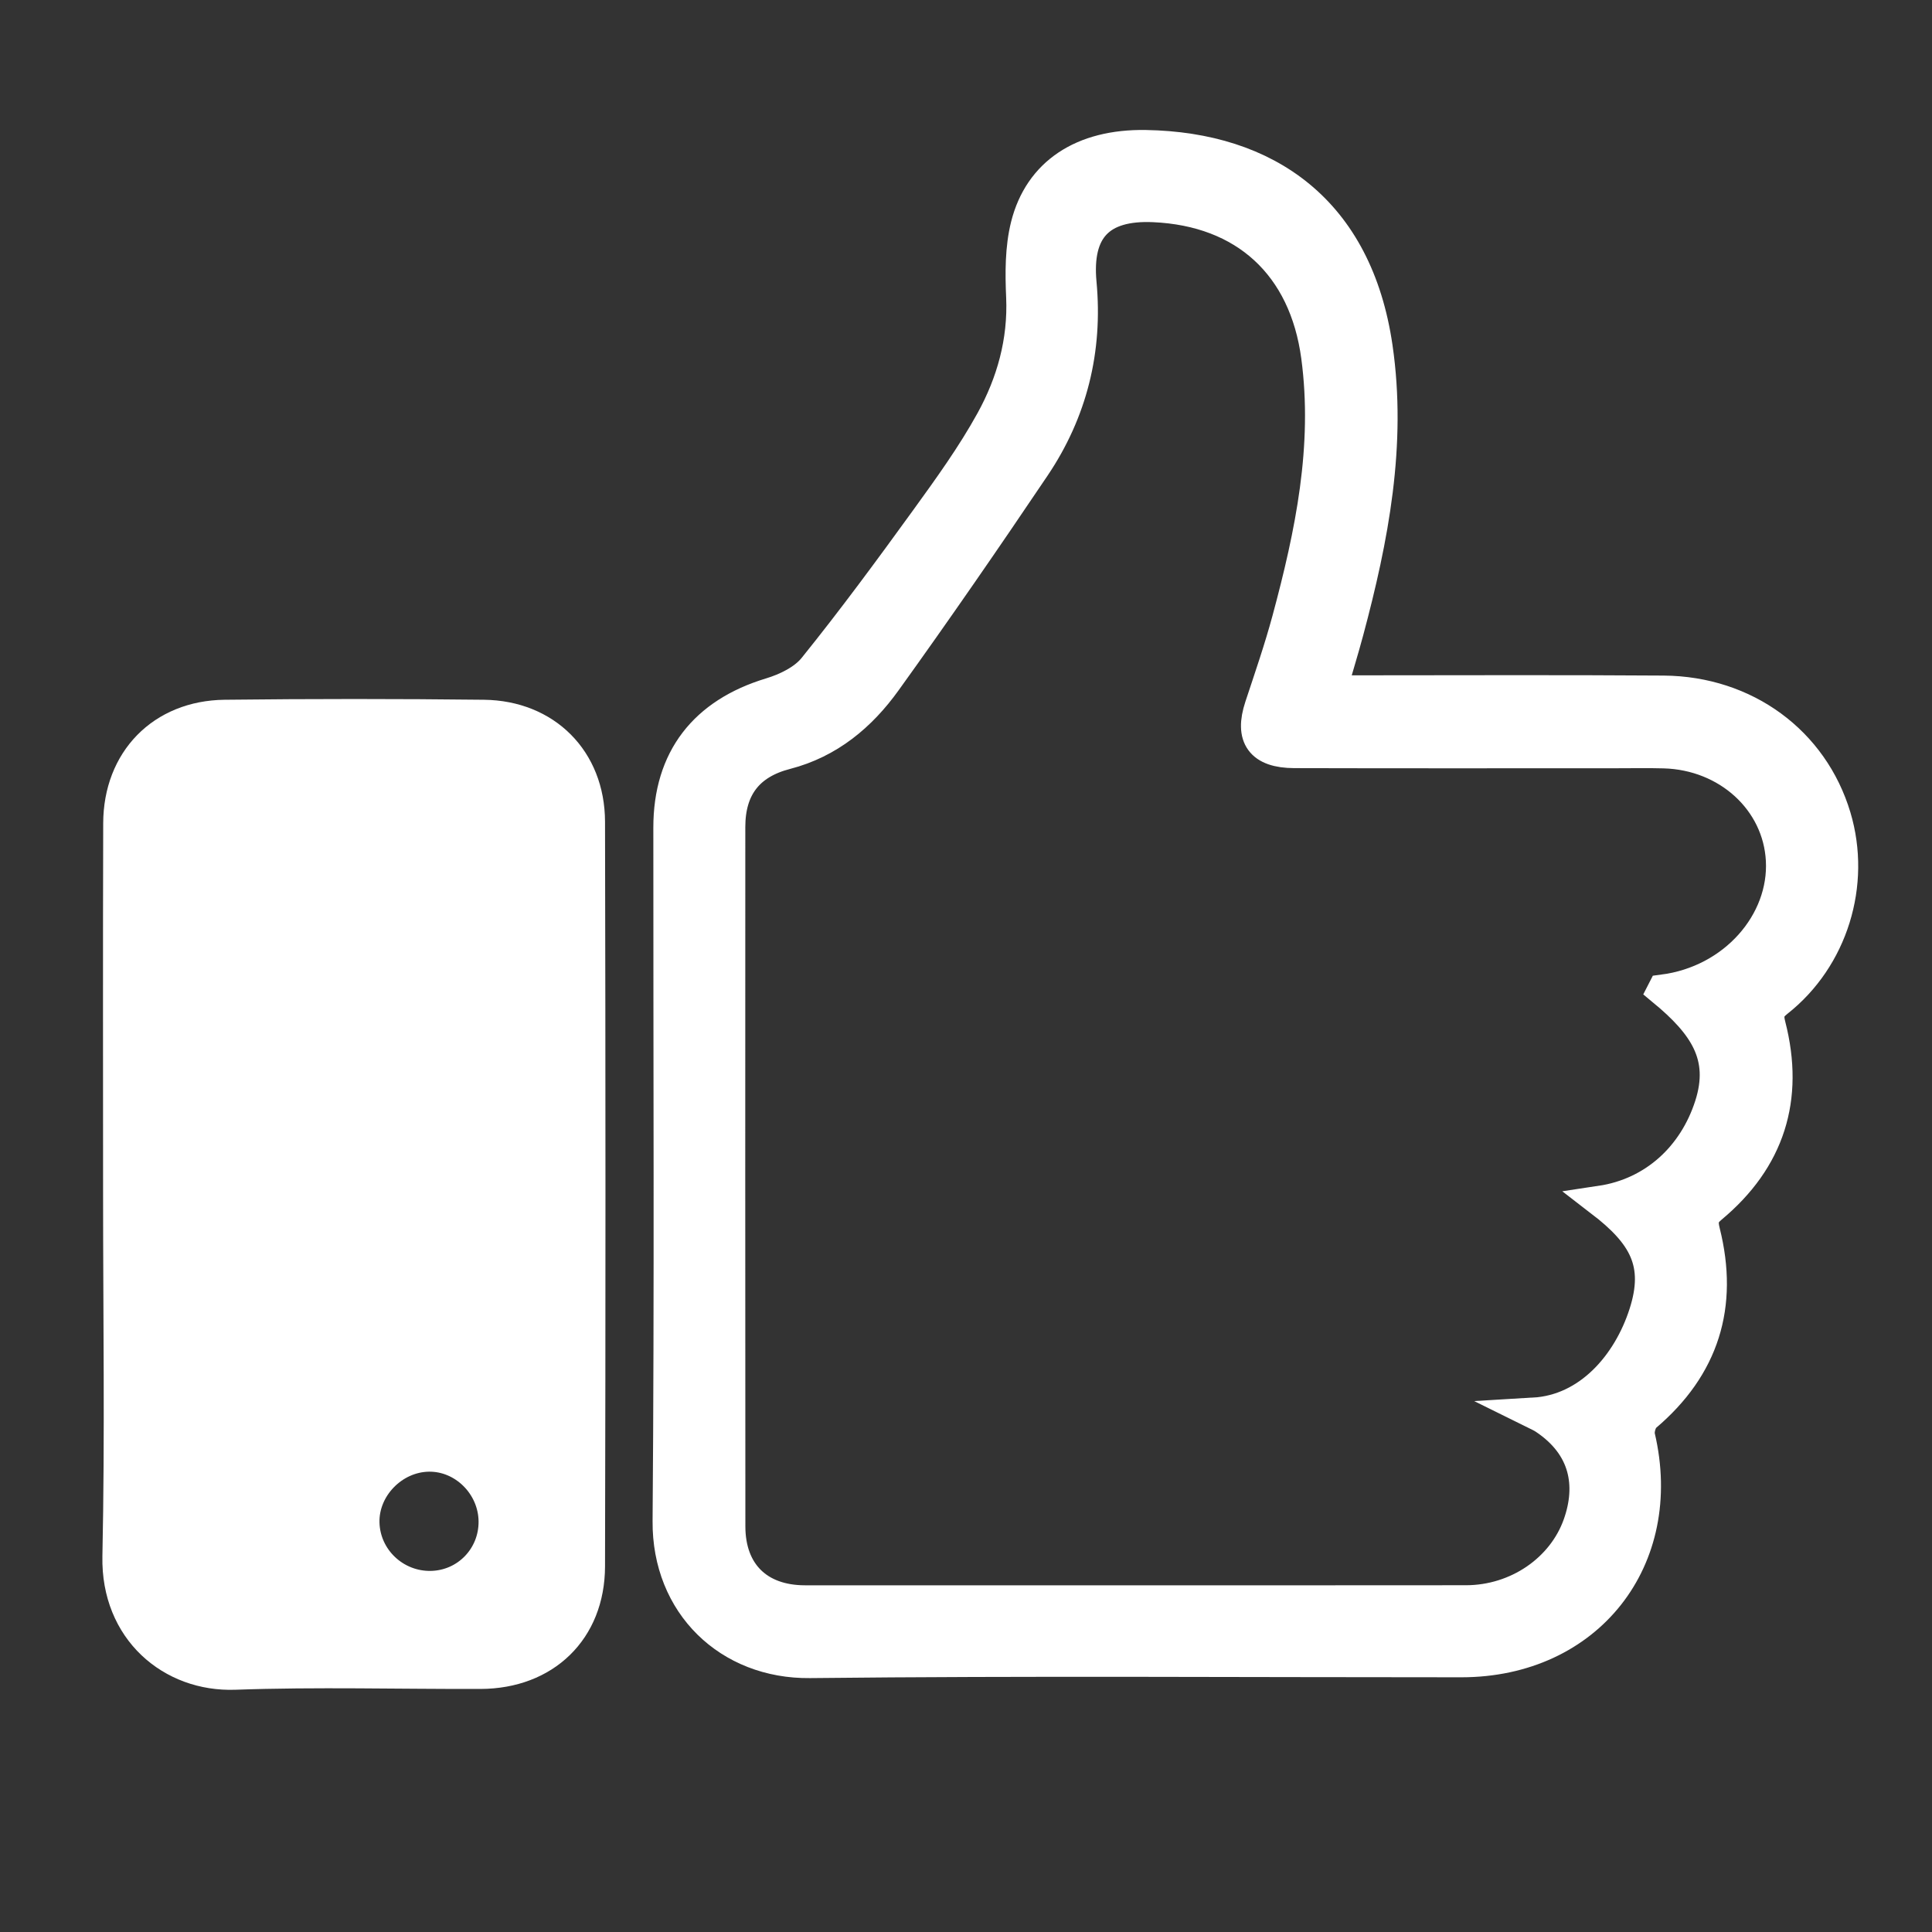
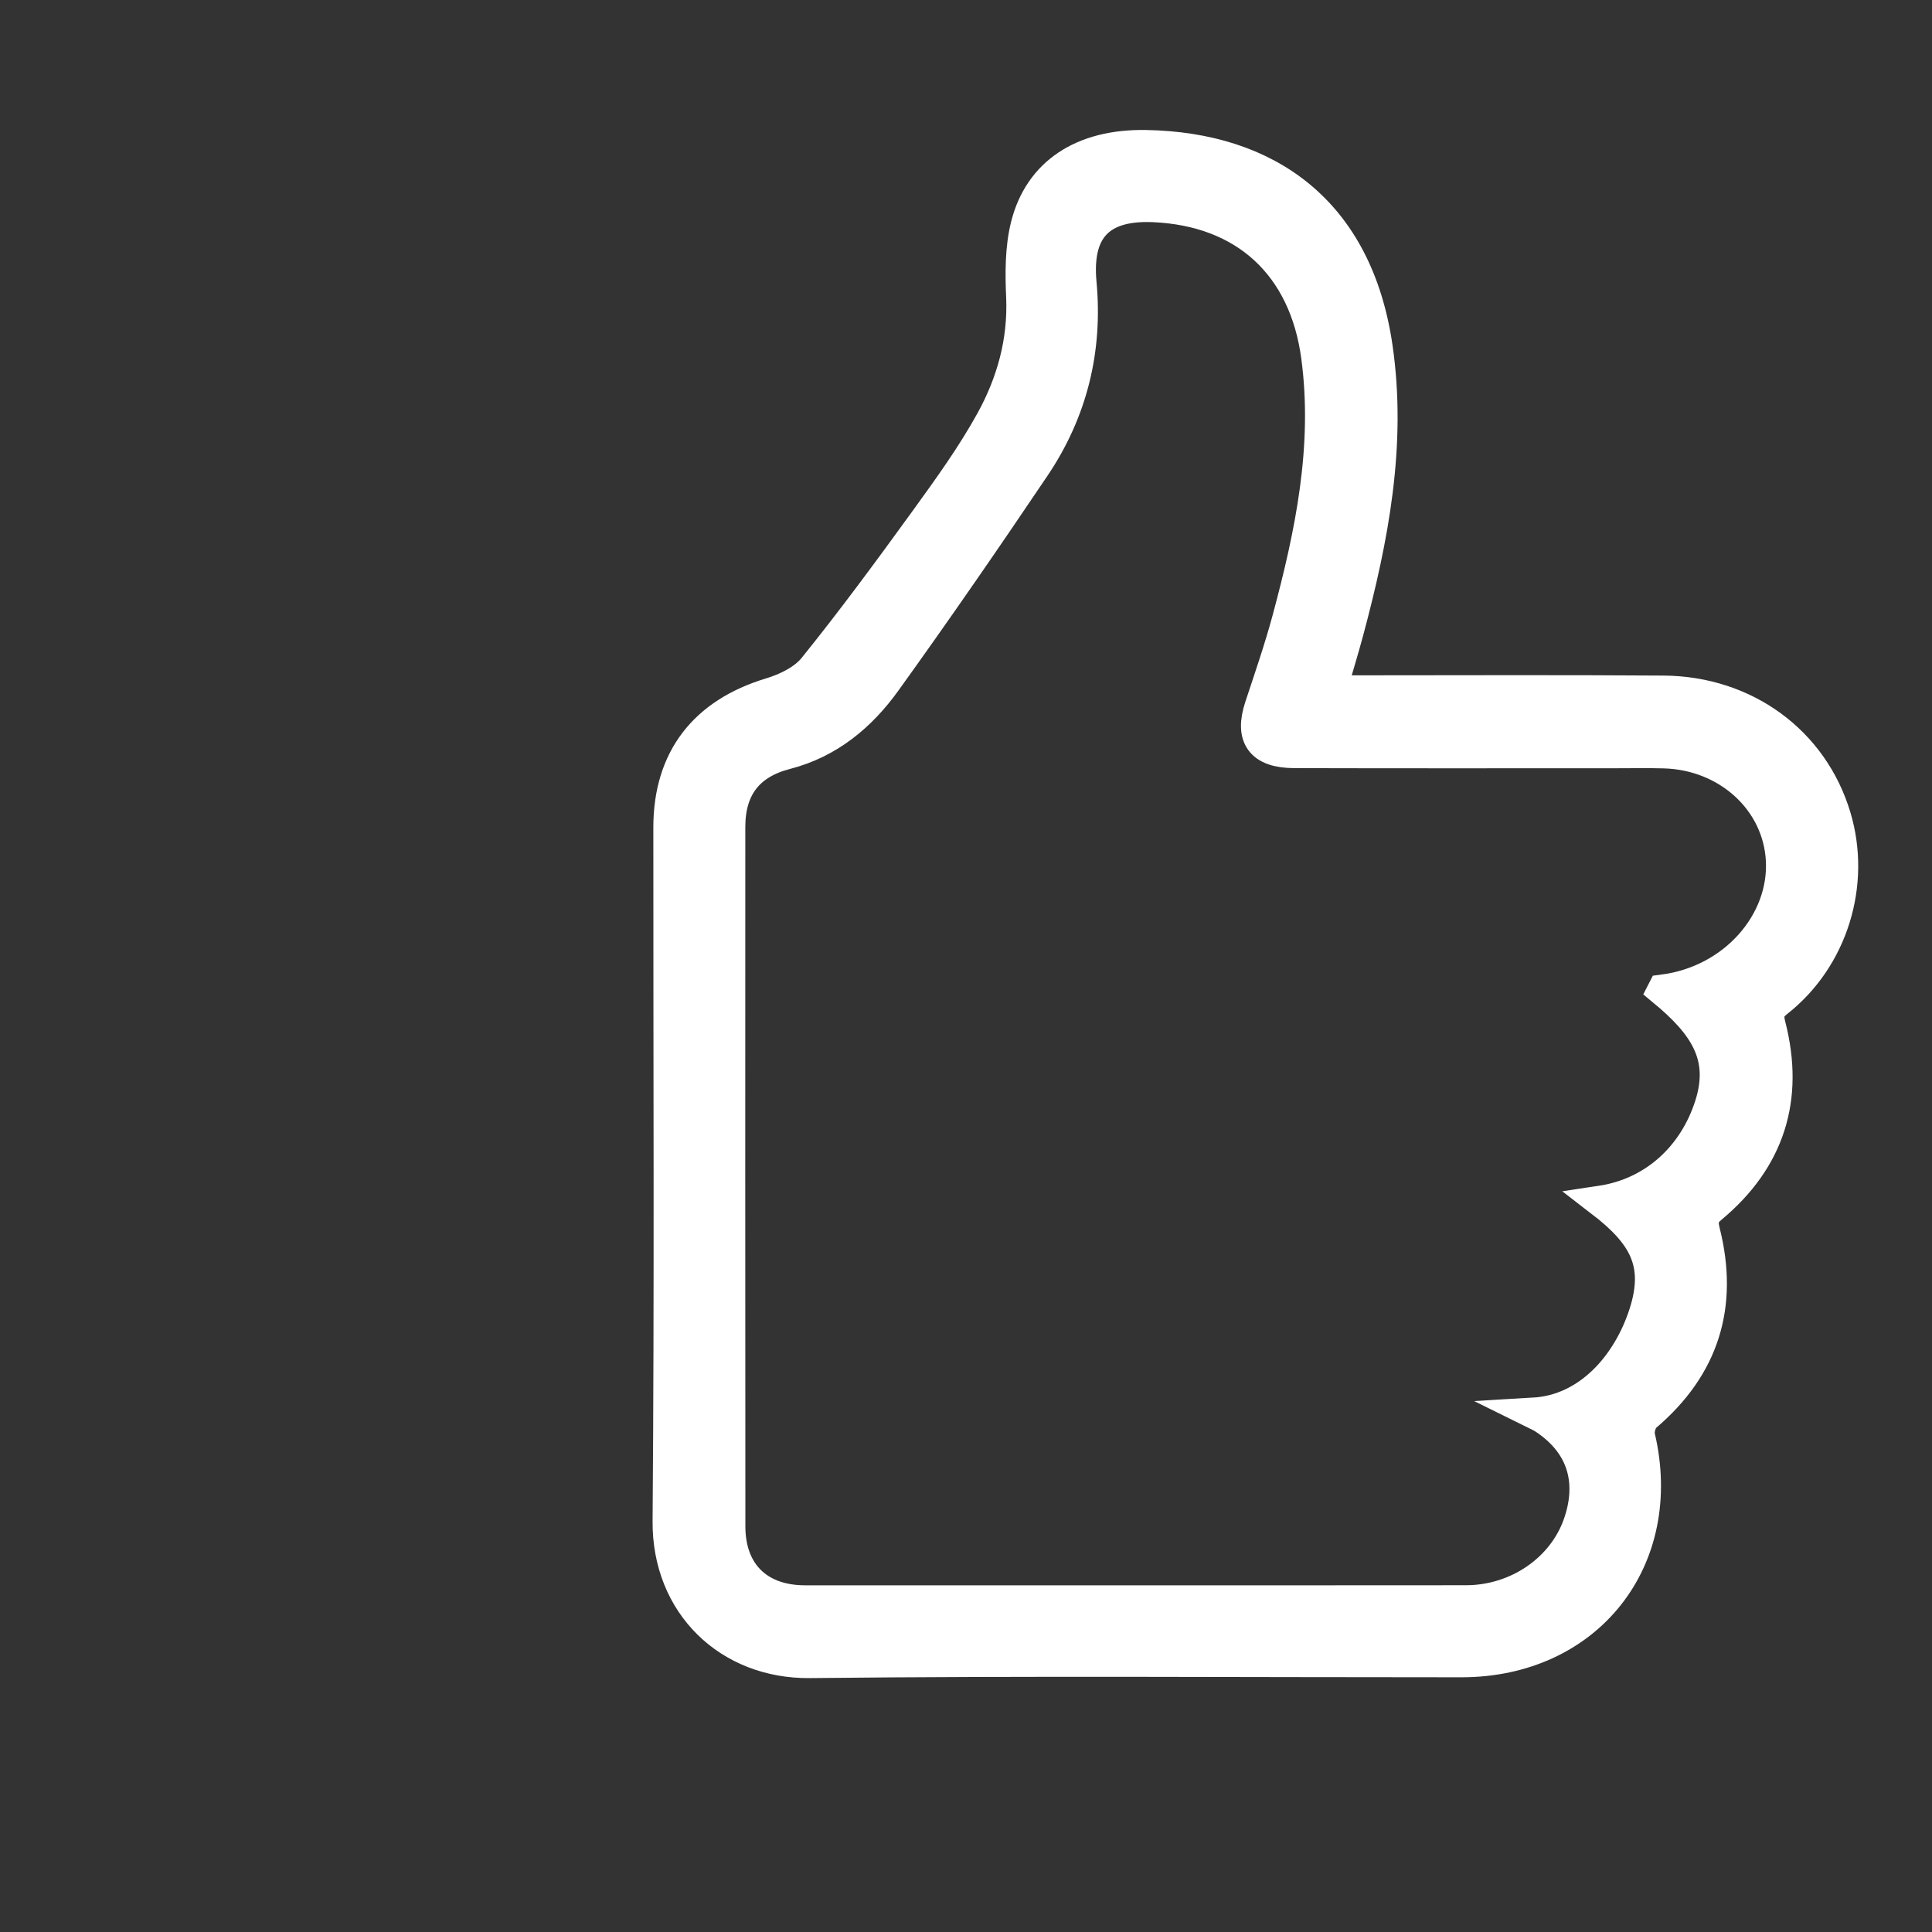
<svg xmlns="http://www.w3.org/2000/svg" id="Layer_1" viewBox="0 0 310 310">
  <rect x="0" y="0" width="310" height="310" fill="#333333" stroke="none" />
  <defs>
    <style>.cls-1{fill:#fff;stroke:#fff;stroke-miterlimit:10;stroke-width:5px;}</style>
  </defs>
-   <path class="cls-1" d="M19.04,191.39c0-19.76-.04-39.53,.02-59.29,.03-10.09,6.92-17.2,17.01-17.32,13.85-.16,27.71-.16,41.56,0,9.94,.12,16.92,7.11,16.95,17.06,.09,39.83,.1,79.66,0,119.5-.03,10.3-7.17,17.12-17.46,17.16-13.14,.04-26.29-.34-39.42,.13-10.18,.37-19.01-7.07-18.77-18.87,.41-19.45,.11-38.91,.11-58.37Zm60.25,52.72c-.05-5.77-4.88-10.57-10.53-10.47-5.69,.1-10.51,5.07-10.37,10.7,.14,5.74,4.98,10.33,10.78,10.22,5.69-.11,10.17-4.74,10.12-10.46Z" />
  <path class="cls-1" d="M213.54,110.86c1.64,0,2.74,0,3.85,0,16.51,0,33.02-.08,49.53,.04,13.18,.1,23.98,8.11,27.59,20.16,3.22,10.75-.46,22.72-9.27,29.66-1.45,1.14-1.66,2.1-1.21,3.82,3,11.69-.12,21.52-9.4,29.25-1.43,1.19-1.55,2.16-1.12,3.88,2.95,11.78-.11,21.67-9.46,29.59-.74,.62-1.21,2.26-.98,3.23,4.64,19.72-8.27,36.13-28.57,36.14-34.85,.01-69.71-.25-104.56,.13-13,.14-22.84-9.29-22.73-22.69,.3-37.09,.1-74.19,.12-111.28,0-11.07,5.7-18.33,16.3-21.54,2.52-.76,5.34-2.13,6.93-4.1,6.25-7.75,12.16-15.78,18.01-23.86,3.7-5.11,7.42-10.27,10.46-15.78,3.35-6.08,5.22-12.71,4.91-19.87-.17-3.82-.19-7.82,.73-11.48,2.11-8.36,8.95-12.98,19.18-12.8,19.47,.34,33.92,10.45,37.11,32.37,2.26,15.53-.64,30.62-4.64,45.55-.81,3.03-1.74,6.02-2.77,9.58Zm53.29,48.01c11.43-1.47,19.55-10.92,19.01-20.87-.51-9.51-8.62-16.94-18.85-17.21-2.55-.07-5.1-.02-7.64-.02-17.22,0-34.45,.03-51.67-.02-5.37-.02-7.09-2.49-5.48-7.37,1.53-4.63,3.13-9.26,4.4-13.96,3.72-13.81,6.61-27.73,4.68-42.2-1.95-14.6-11.51-23.43-26.18-24.07-8.66-.38-12.45,3.69-11.65,12.26,1,10.71-1.46,20.66-7.46,29.55-7.79,11.57-15.71,23.05-23.85,34.37-3.98,5.54-9.11,9.85-16,11.63-6.05,1.56-9.05,5.46-9.05,11.74-.02,37.4-.01,74.81,.01,112.21,0,7.46,4.58,11.95,12.04,11.96,13.25,0,26.5,0,39.75,0,22.12,0,44.23,.02,66.35-.01,8.17-.01,15.48-5.03,18.04-12.26,2.22-6.27,1.13-12.55-5.47-16.95q-.43-.29-1.67-.9c8.81-.52,15.1-7.85,17.71-15.96,2.61-8.1-.07-12.72-6.99-18.04,8.54-1.28,14.91-7.2,17.53-15.34,2.56-7.95-.95-13.02-7.58-18.5Z" />
</svg>